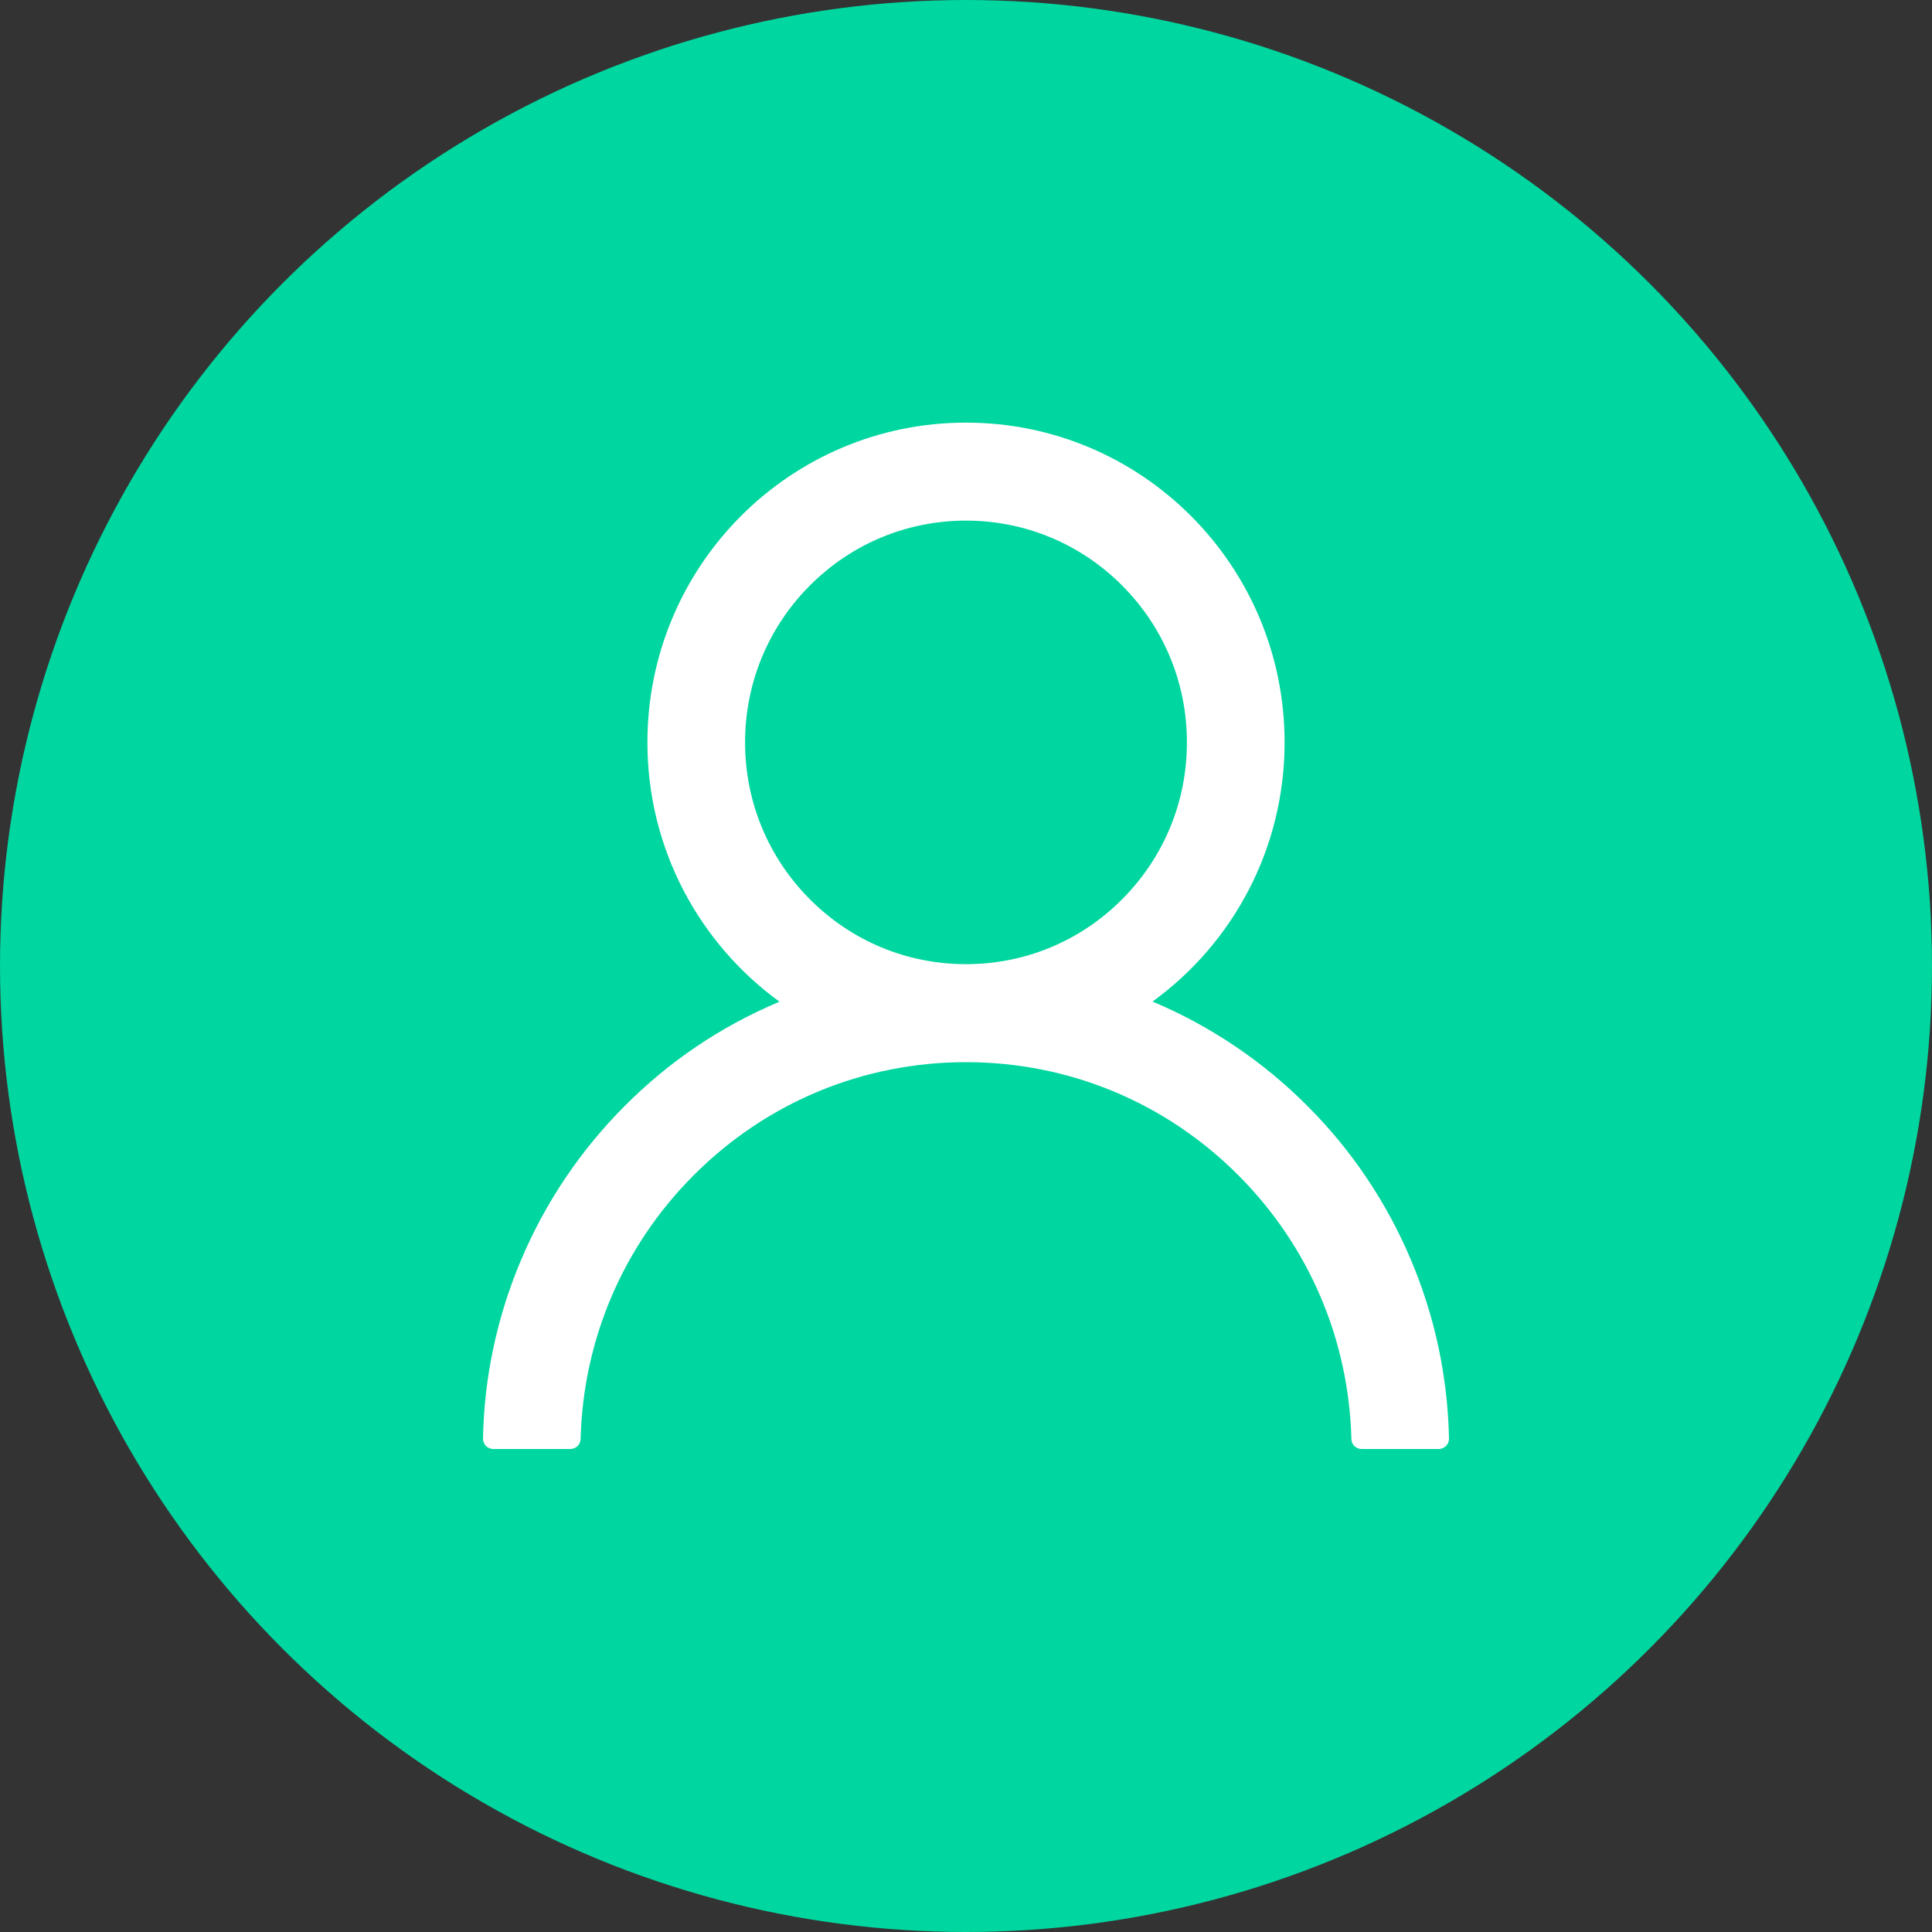
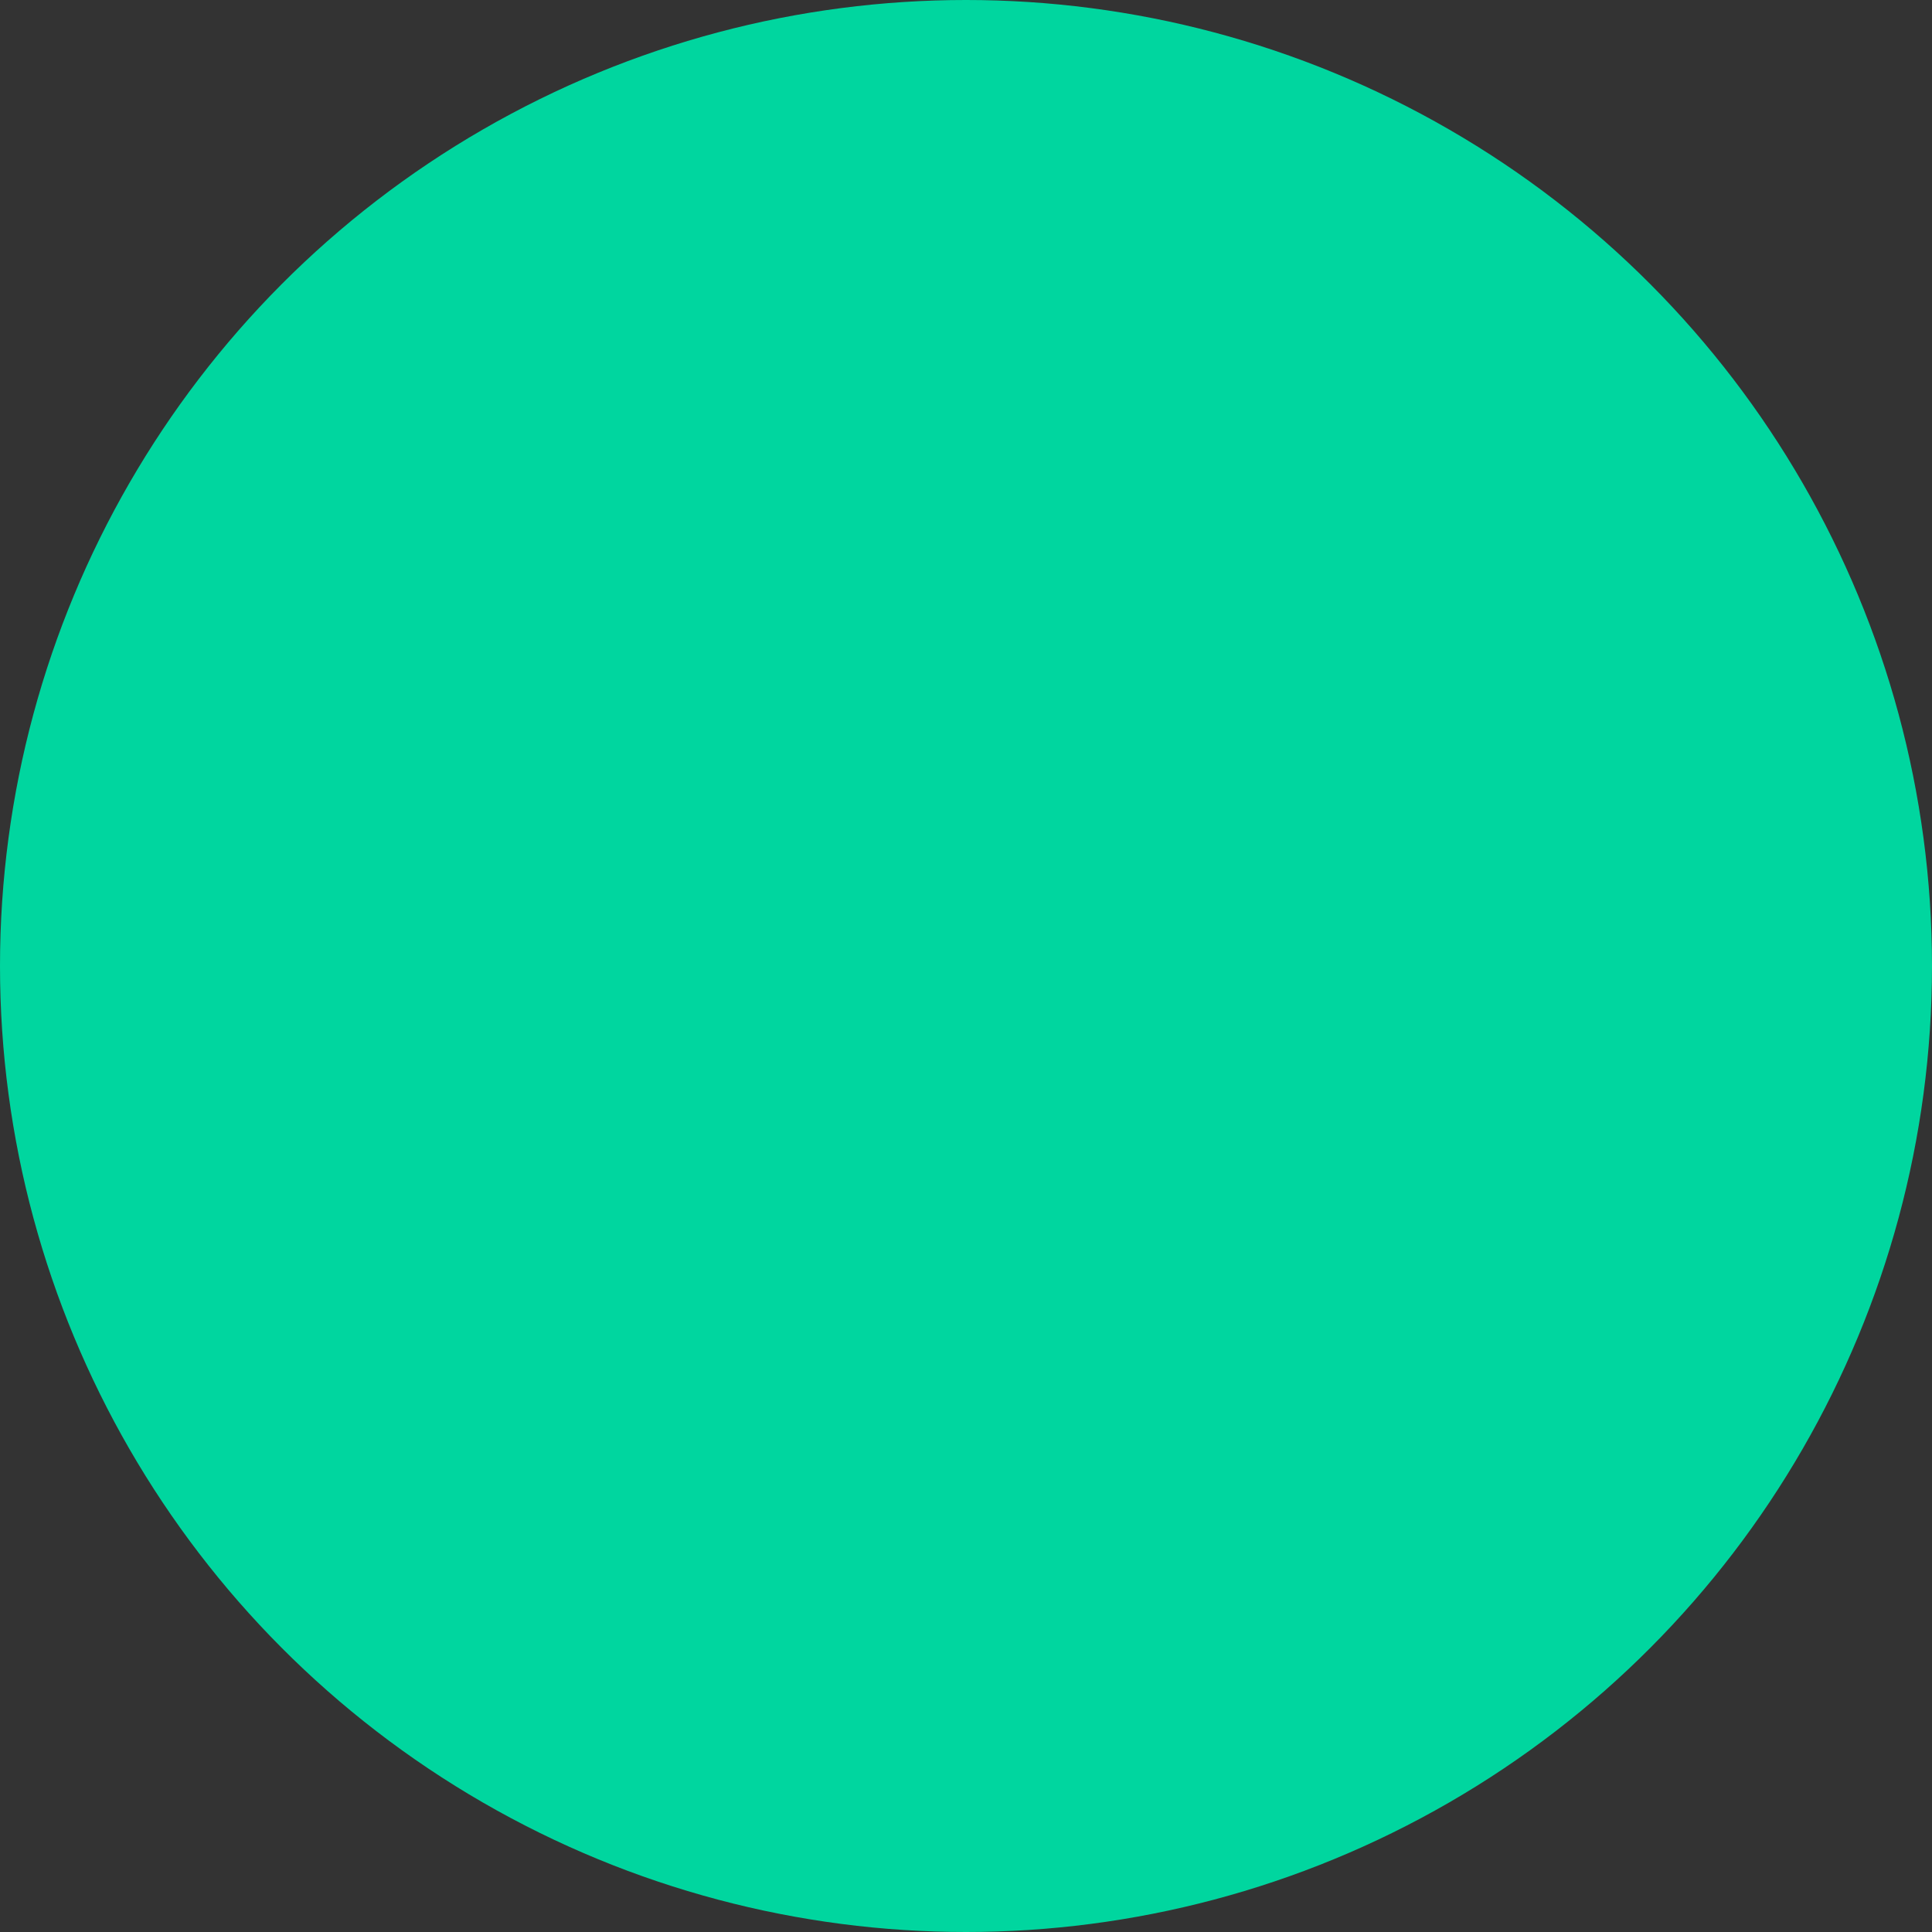
<svg xmlns="http://www.w3.org/2000/svg" width="40" height="40" viewBox="0 0 40 40" fill="none">
  <rect x="0" y="0" width="40" height="40" fill="#333333" stroke="none" />
  <g id="Group 152">
    <circle id="Ellipse 19" cx="20" cy="20" r="20" fill="#00D69F" />
-     <path id="Vector" d="M29.215 26.092C28.714 24.899 27.986 23.815 27.072 22.901C26.161 21.985 25.081 21.254 23.894 20.75C23.883 20.744 23.872 20.742 23.862 20.736C25.519 19.535 26.596 17.578 26.596 15.371C26.596 11.713 23.644 8.75 20 8.75C16.356 8.75 13.404 11.713 13.404 15.371C13.404 17.578 14.481 19.535 16.138 20.739C16.128 20.744 16.117 20.747 16.106 20.753C14.915 21.257 13.846 21.98 12.928 22.904C12.015 23.819 11.287 24.902 10.785 26.094C10.291 27.262 10.024 28.513 10 29.781C9.999 29.81 10.004 29.838 10.015 29.864C10.025 29.891 10.041 29.915 10.06 29.936C10.08 29.956 10.104 29.972 10.13 29.983C10.156 29.994 10.184 30 10.213 30H11.809C11.926 30 12.019 29.907 12.021 29.792C12.075 27.731 12.899 25.801 14.356 24.338C15.864 22.824 17.867 21.991 20 21.991C22.133 21.991 24.136 22.824 25.644 24.338C27.101 25.801 27.925 27.731 27.979 29.792C27.981 29.909 28.074 30 28.191 30H29.787C29.816 30 29.844 29.994 29.87 29.983C29.896 29.972 29.92 29.956 29.939 29.936C29.959 29.915 29.975 29.891 29.985 29.864C29.996 29.838 30.001 29.81 30 29.781C29.973 28.505 29.71 27.264 29.215 26.092ZM20 19.962C18.779 19.962 17.63 19.485 16.766 18.617C15.902 17.749 15.426 16.596 15.426 15.371C15.426 14.145 15.902 12.992 16.766 12.124C17.63 11.257 18.779 10.779 20 10.779C21.221 10.779 22.37 11.257 23.234 12.124C24.098 12.992 24.574 14.145 24.574 15.371C24.574 16.596 24.098 17.749 23.234 18.617C22.37 19.485 21.221 19.962 20 19.962Z" fill="white" />
  </g>
</svg>